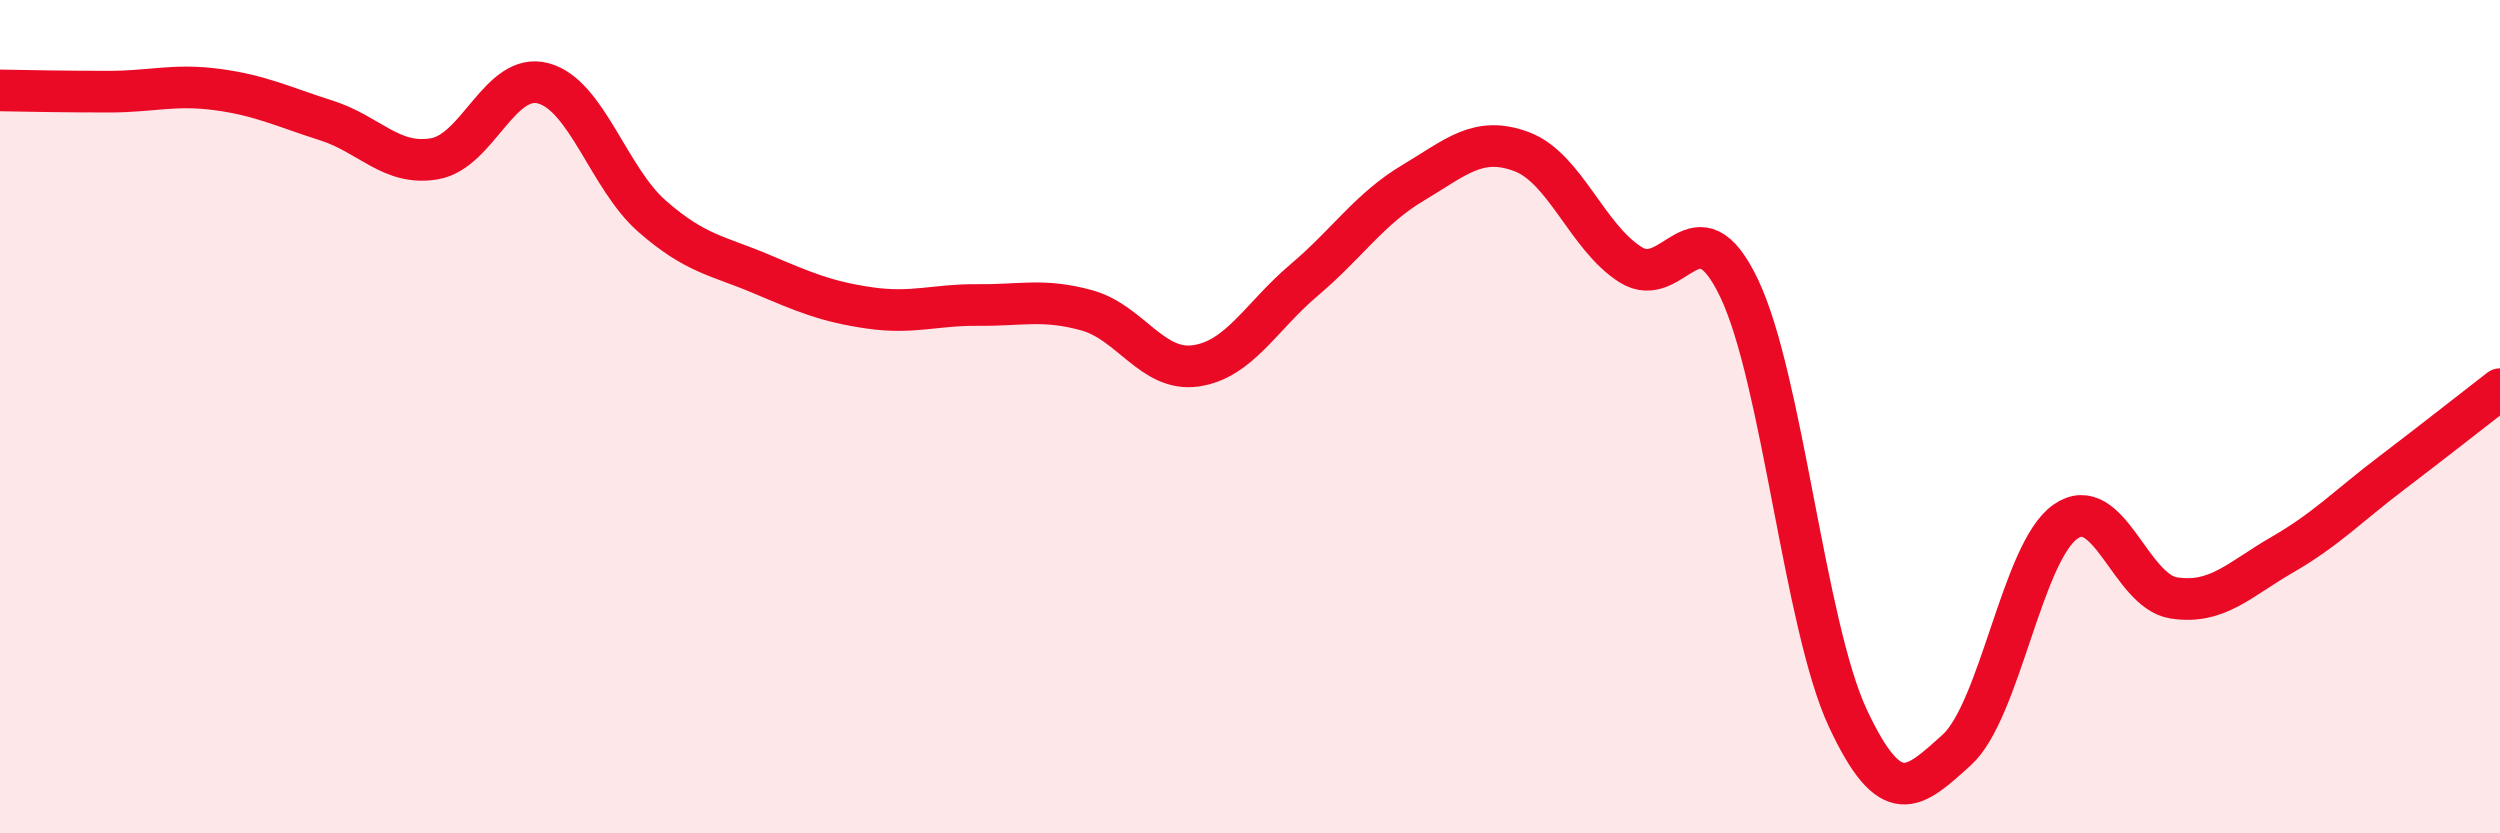
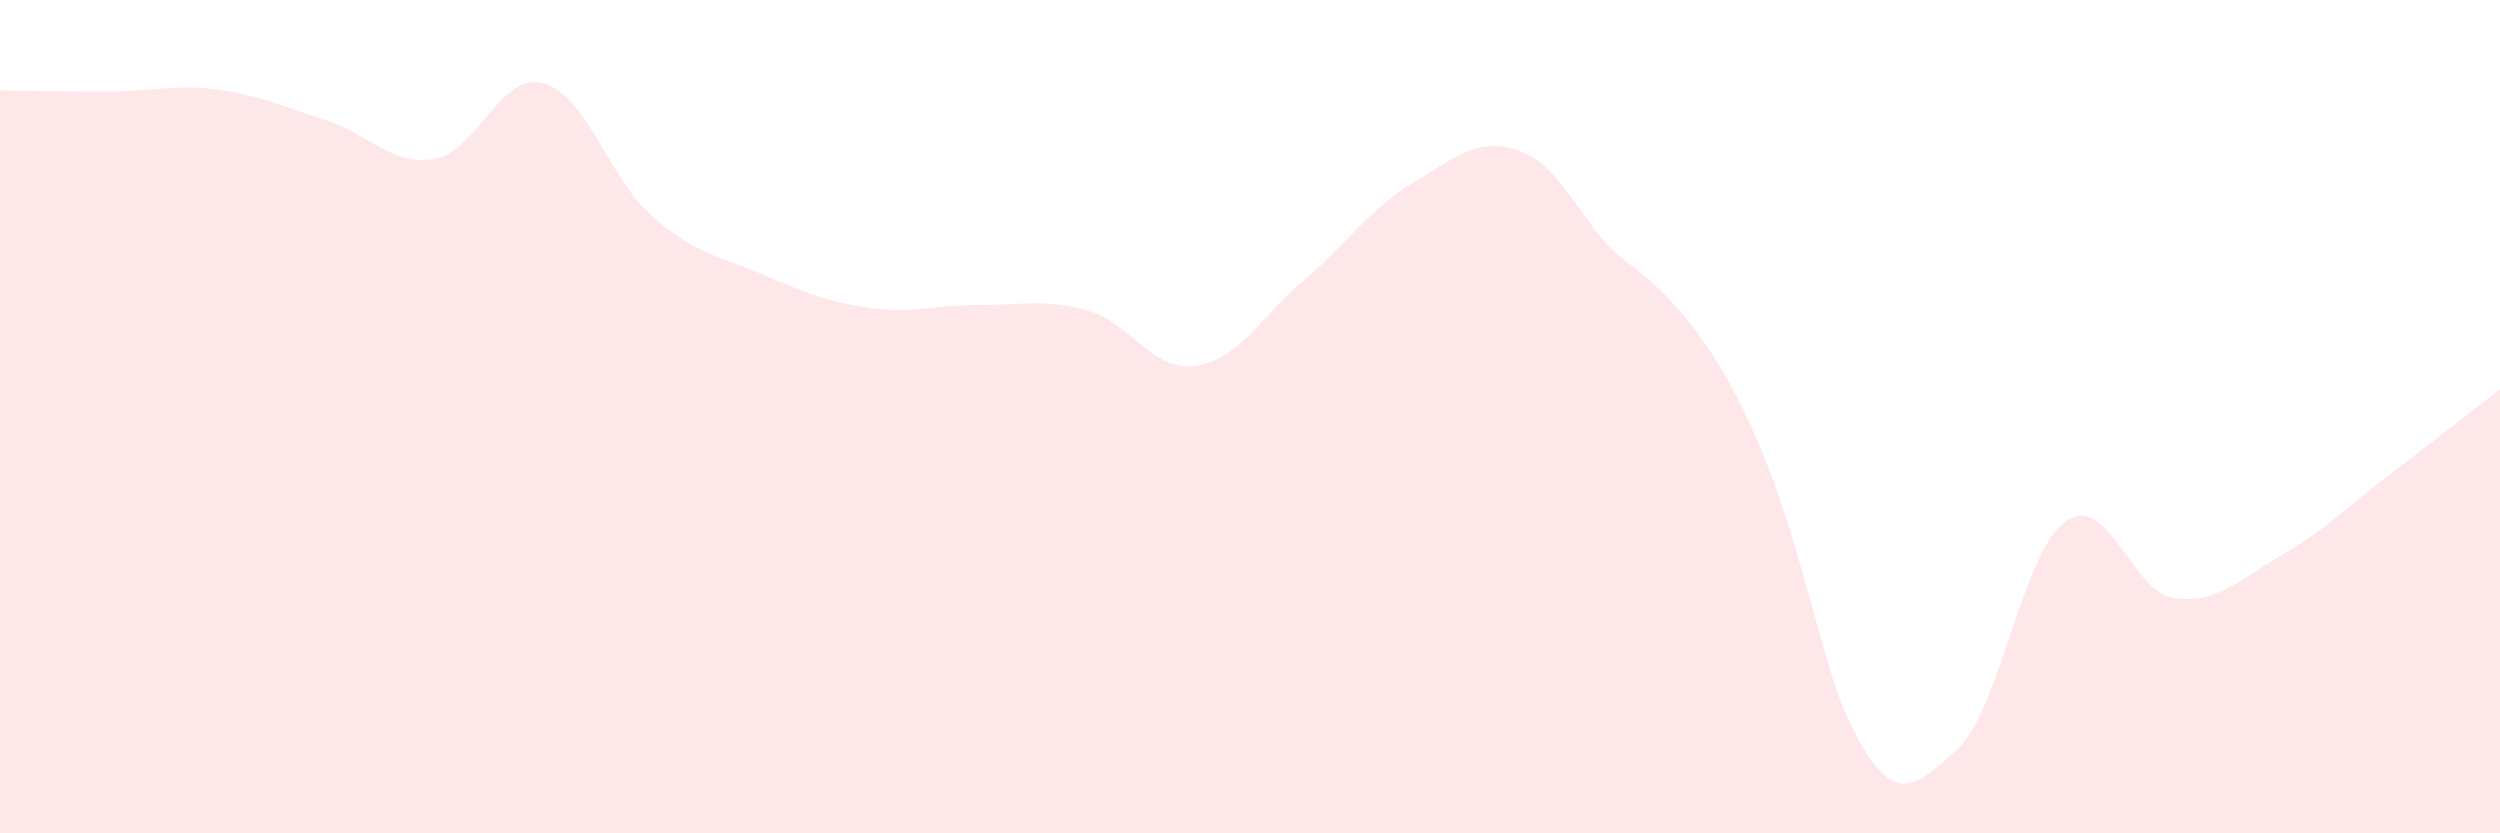
<svg xmlns="http://www.w3.org/2000/svg" width="60" height="20" viewBox="0 0 60 20">
-   <path d="M 0,2.17 C 0.52,2.18 1.57,2.2 2.61,2.2 C 3.65,2.2 4.18,2.01 5.22,2.15 C 6.26,2.29 6.79,2.56 7.83,2.89 C 8.87,3.22 9.39,3.99 10.43,3.81 C 11.47,3.63 12,1.72 13.04,2 C 14.08,2.28 14.61,4.28 15.65,5.19 C 16.69,6.1 17.22,6.13 18.26,6.57 C 19.3,7.01 19.83,7.24 20.87,7.39 C 21.91,7.54 22.44,7.31 23.48,7.32 C 24.52,7.33 25.05,7.16 26.09,7.45 C 27.13,7.74 27.66,8.93 28.7,8.78 C 29.74,8.63 30.26,7.6 31.3,6.72 C 32.34,5.84 32.87,5.01 33.91,4.39 C 34.95,3.77 35.48,3.25 36.52,3.64 C 37.56,4.03 38.09,5.69 39.13,6.35 C 40.17,7.01 40.7,4.74 41.74,6.92 C 42.78,9.1 43.31,15.02 44.35,17.24 C 45.39,19.46 45.92,18.94 46.96,18 C 48,17.06 48.53,13.25 49.57,12.52 C 50.61,11.79 51.13,14.19 52.17,14.35 C 53.21,14.51 53.74,13.91 54.78,13.31 C 55.82,12.71 56.35,12.15 57.39,11.36 C 58.43,10.57 59.48,9.74 60,9.34L60 20L0 20Z" fill="#EB0A25" opacity="0.1" stroke-linecap="round" stroke-linejoin="round" />
-   <path d="M 0,2.17 C 0.52,2.18 1.57,2.2 2.61,2.2 C 3.65,2.2 4.18,2.01 5.22,2.15 C 6.26,2.29 6.79,2.56 7.83,2.89 C 8.87,3.22 9.39,3.99 10.43,3.81 C 11.47,3.63 12,1.72 13.04,2 C 14.08,2.28 14.61,4.28 15.65,5.19 C 16.69,6.1 17.22,6.13 18.26,6.57 C 19.3,7.01 19.83,7.24 20.87,7.39 C 21.91,7.54 22.44,7.31 23.48,7.32 C 24.52,7.33 25.05,7.16 26.09,7.45 C 27.13,7.74 27.66,8.93 28.7,8.78 C 29.74,8.63 30.26,7.6 31.3,6.72 C 32.34,5.84 32.87,5.01 33.91,4.39 C 34.95,3.77 35.48,3.25 36.52,3.64 C 37.56,4.03 38.09,5.69 39.13,6.35 C 40.17,7.01 40.7,4.74 41.74,6.92 C 42.78,9.1 43.31,15.02 44.35,17.24 C 45.39,19.46 45.92,18.94 46.96,18 C 48,17.06 48.53,13.25 49.57,12.52 C 50.61,11.79 51.13,14.19 52.17,14.35 C 53.21,14.51 53.74,13.91 54.78,13.31 C 55.82,12.71 56.35,12.15 57.39,11.36 C 58.43,10.57 59.48,9.74 60,9.34" stroke="#EB0A25" stroke-width="1" fill="none" stroke-linecap="round" stroke-linejoin="round" />
+   <path d="M 0,2.17 C 0.52,2.18 1.57,2.2 2.61,2.2 C 3.65,2.2 4.18,2.01 5.22,2.15 C 6.26,2.29 6.79,2.56 7.83,2.89 C 8.87,3.22 9.39,3.99 10.43,3.81 C 11.47,3.63 12,1.72 13.04,2 C 14.08,2.28 14.61,4.28 15.65,5.19 C 16.69,6.1 17.22,6.13 18.26,6.57 C 19.3,7.01 19.83,7.24 20.87,7.39 C 21.91,7.54 22.44,7.31 23.48,7.32 C 24.52,7.33 25.05,7.16 26.09,7.45 C 27.13,7.74 27.66,8.93 28.7,8.78 C 29.74,8.63 30.26,7.6 31.3,6.72 C 32.34,5.84 32.87,5.01 33.91,4.39 C 34.95,3.77 35.48,3.25 36.52,3.64 C 37.56,4.03 38.09,5.69 39.13,6.35 C 42.78,9.1 43.31,15.02 44.35,17.24 C 45.39,19.46 45.92,18.94 46.96,18 C 48,17.06 48.53,13.25 49.57,12.52 C 50.61,11.79 51.13,14.19 52.17,14.35 C 53.21,14.51 53.74,13.91 54.78,13.31 C 55.82,12.71 56.35,12.15 57.39,11.36 C 58.43,10.57 59.48,9.74 60,9.34L60 20L0 20Z" fill="#EB0A25" opacity="0.1" stroke-linecap="round" stroke-linejoin="round" />
</svg>